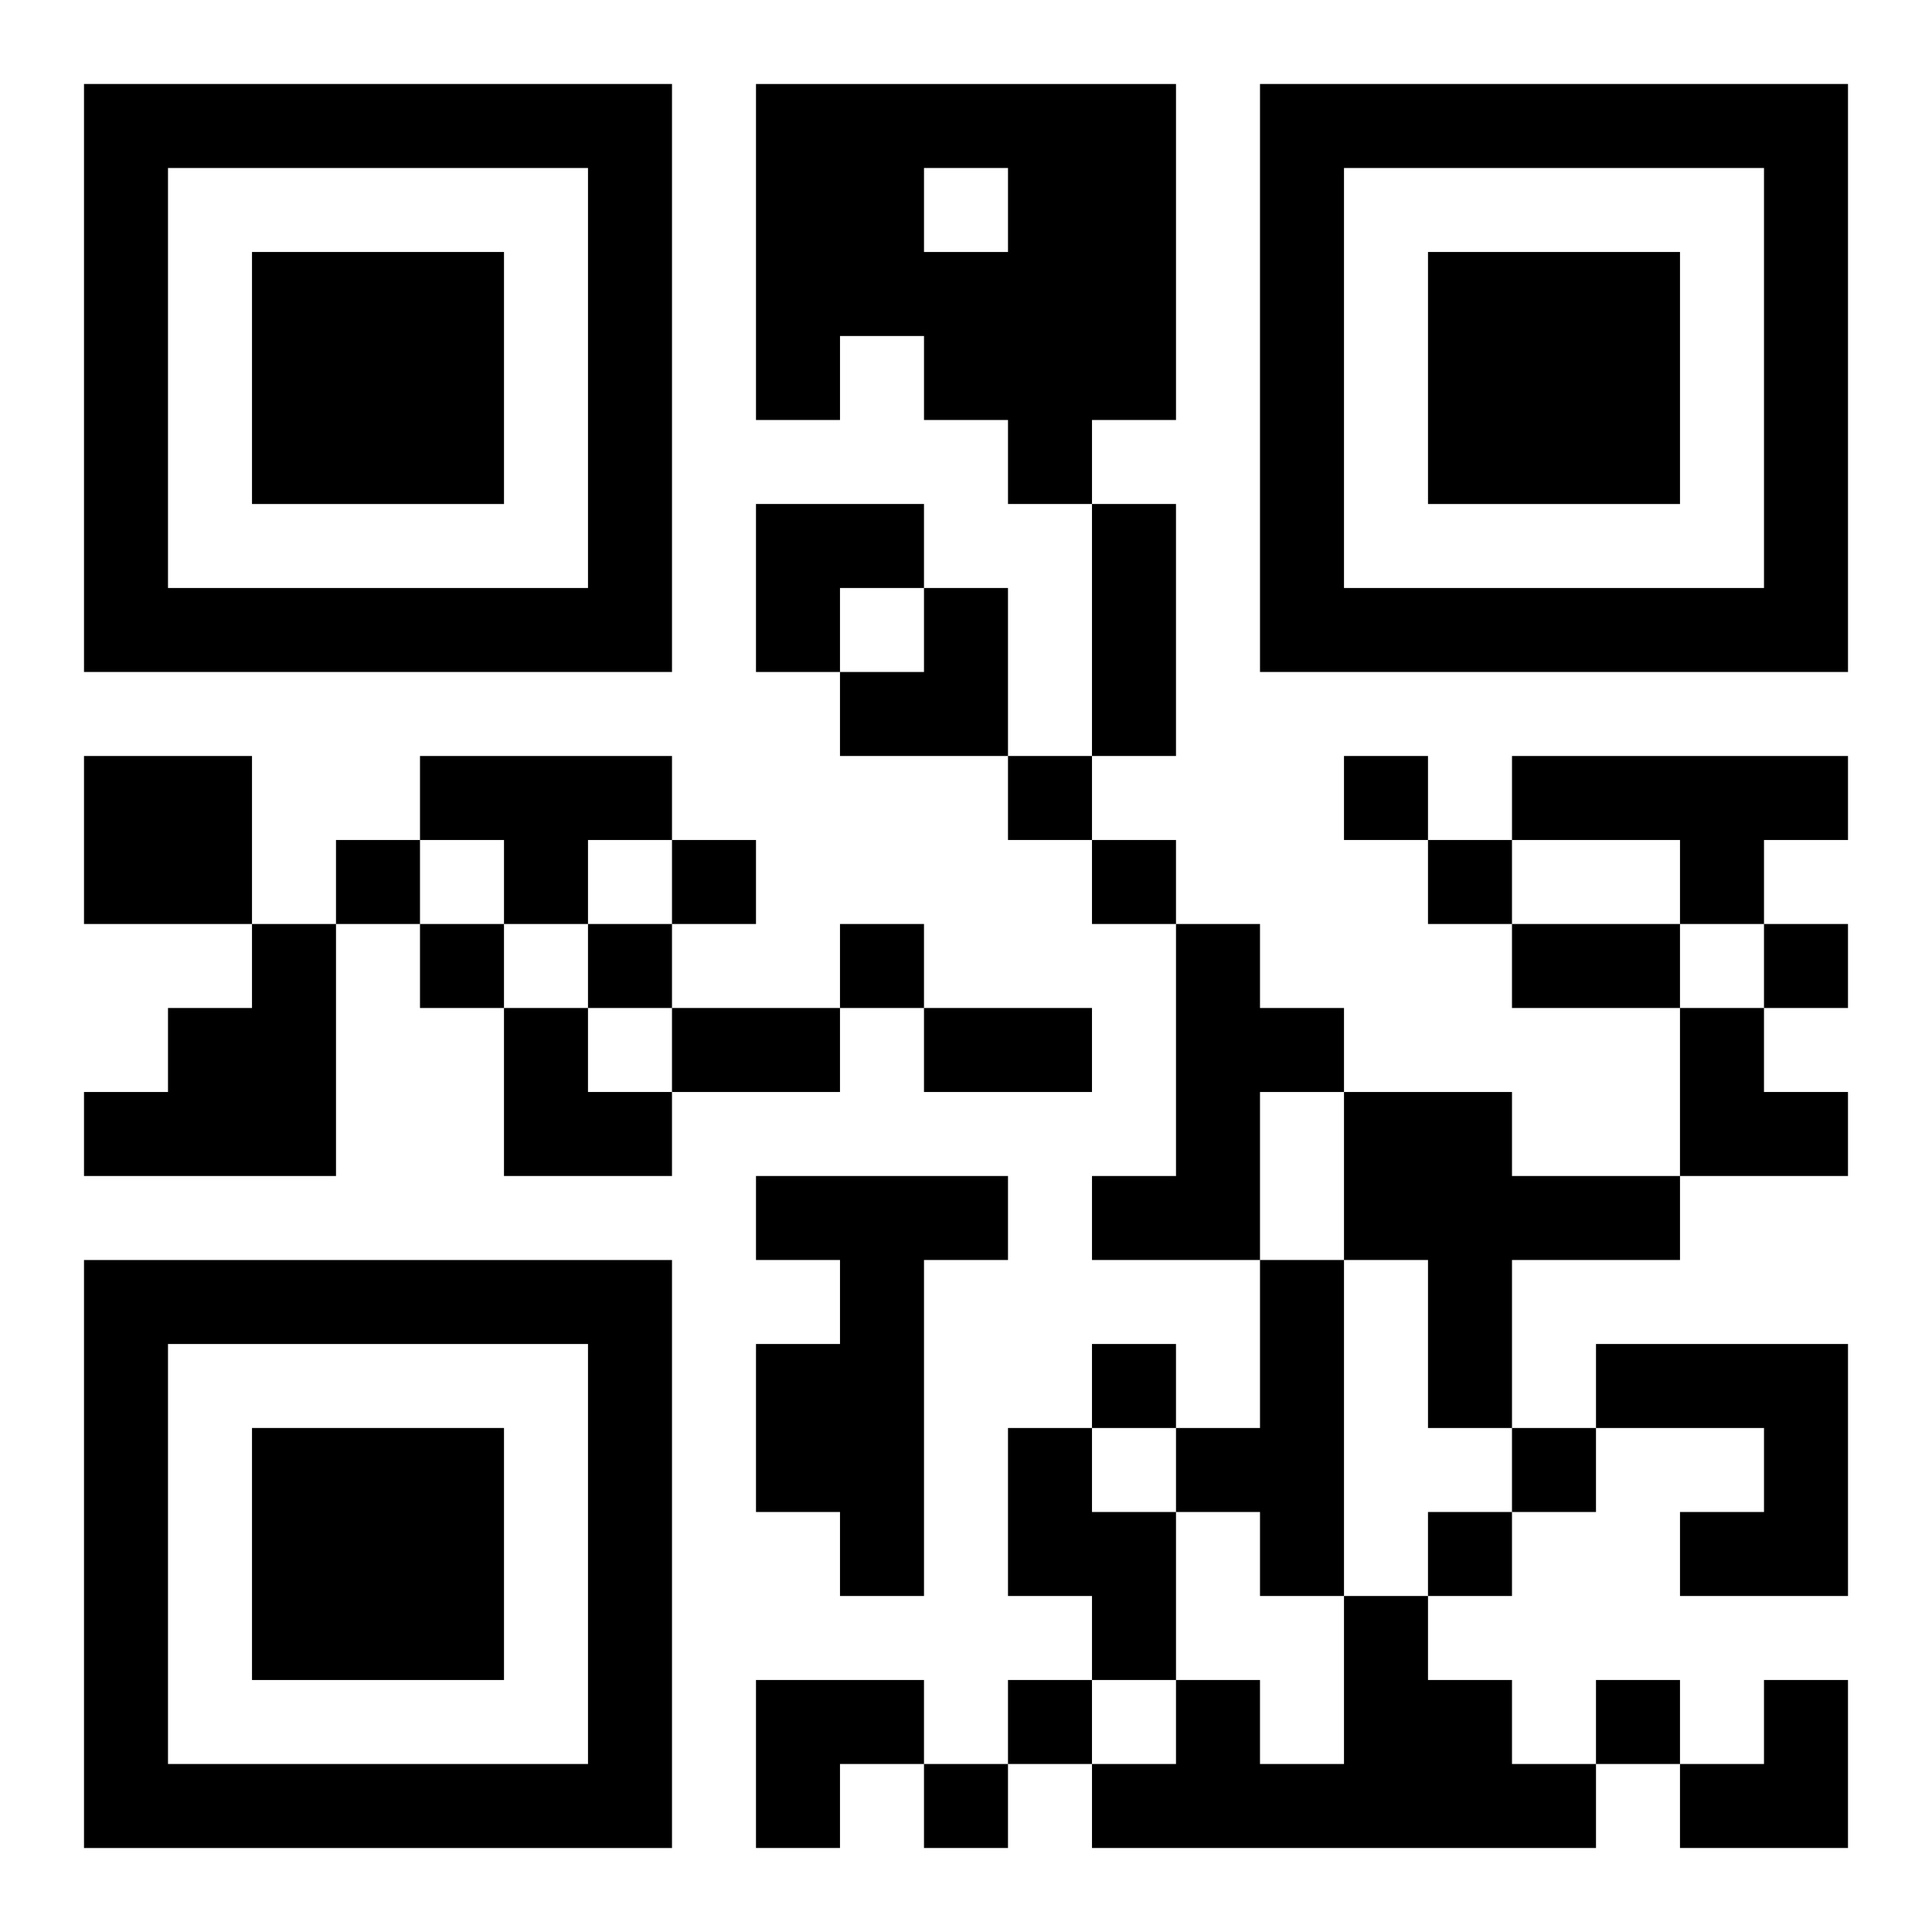
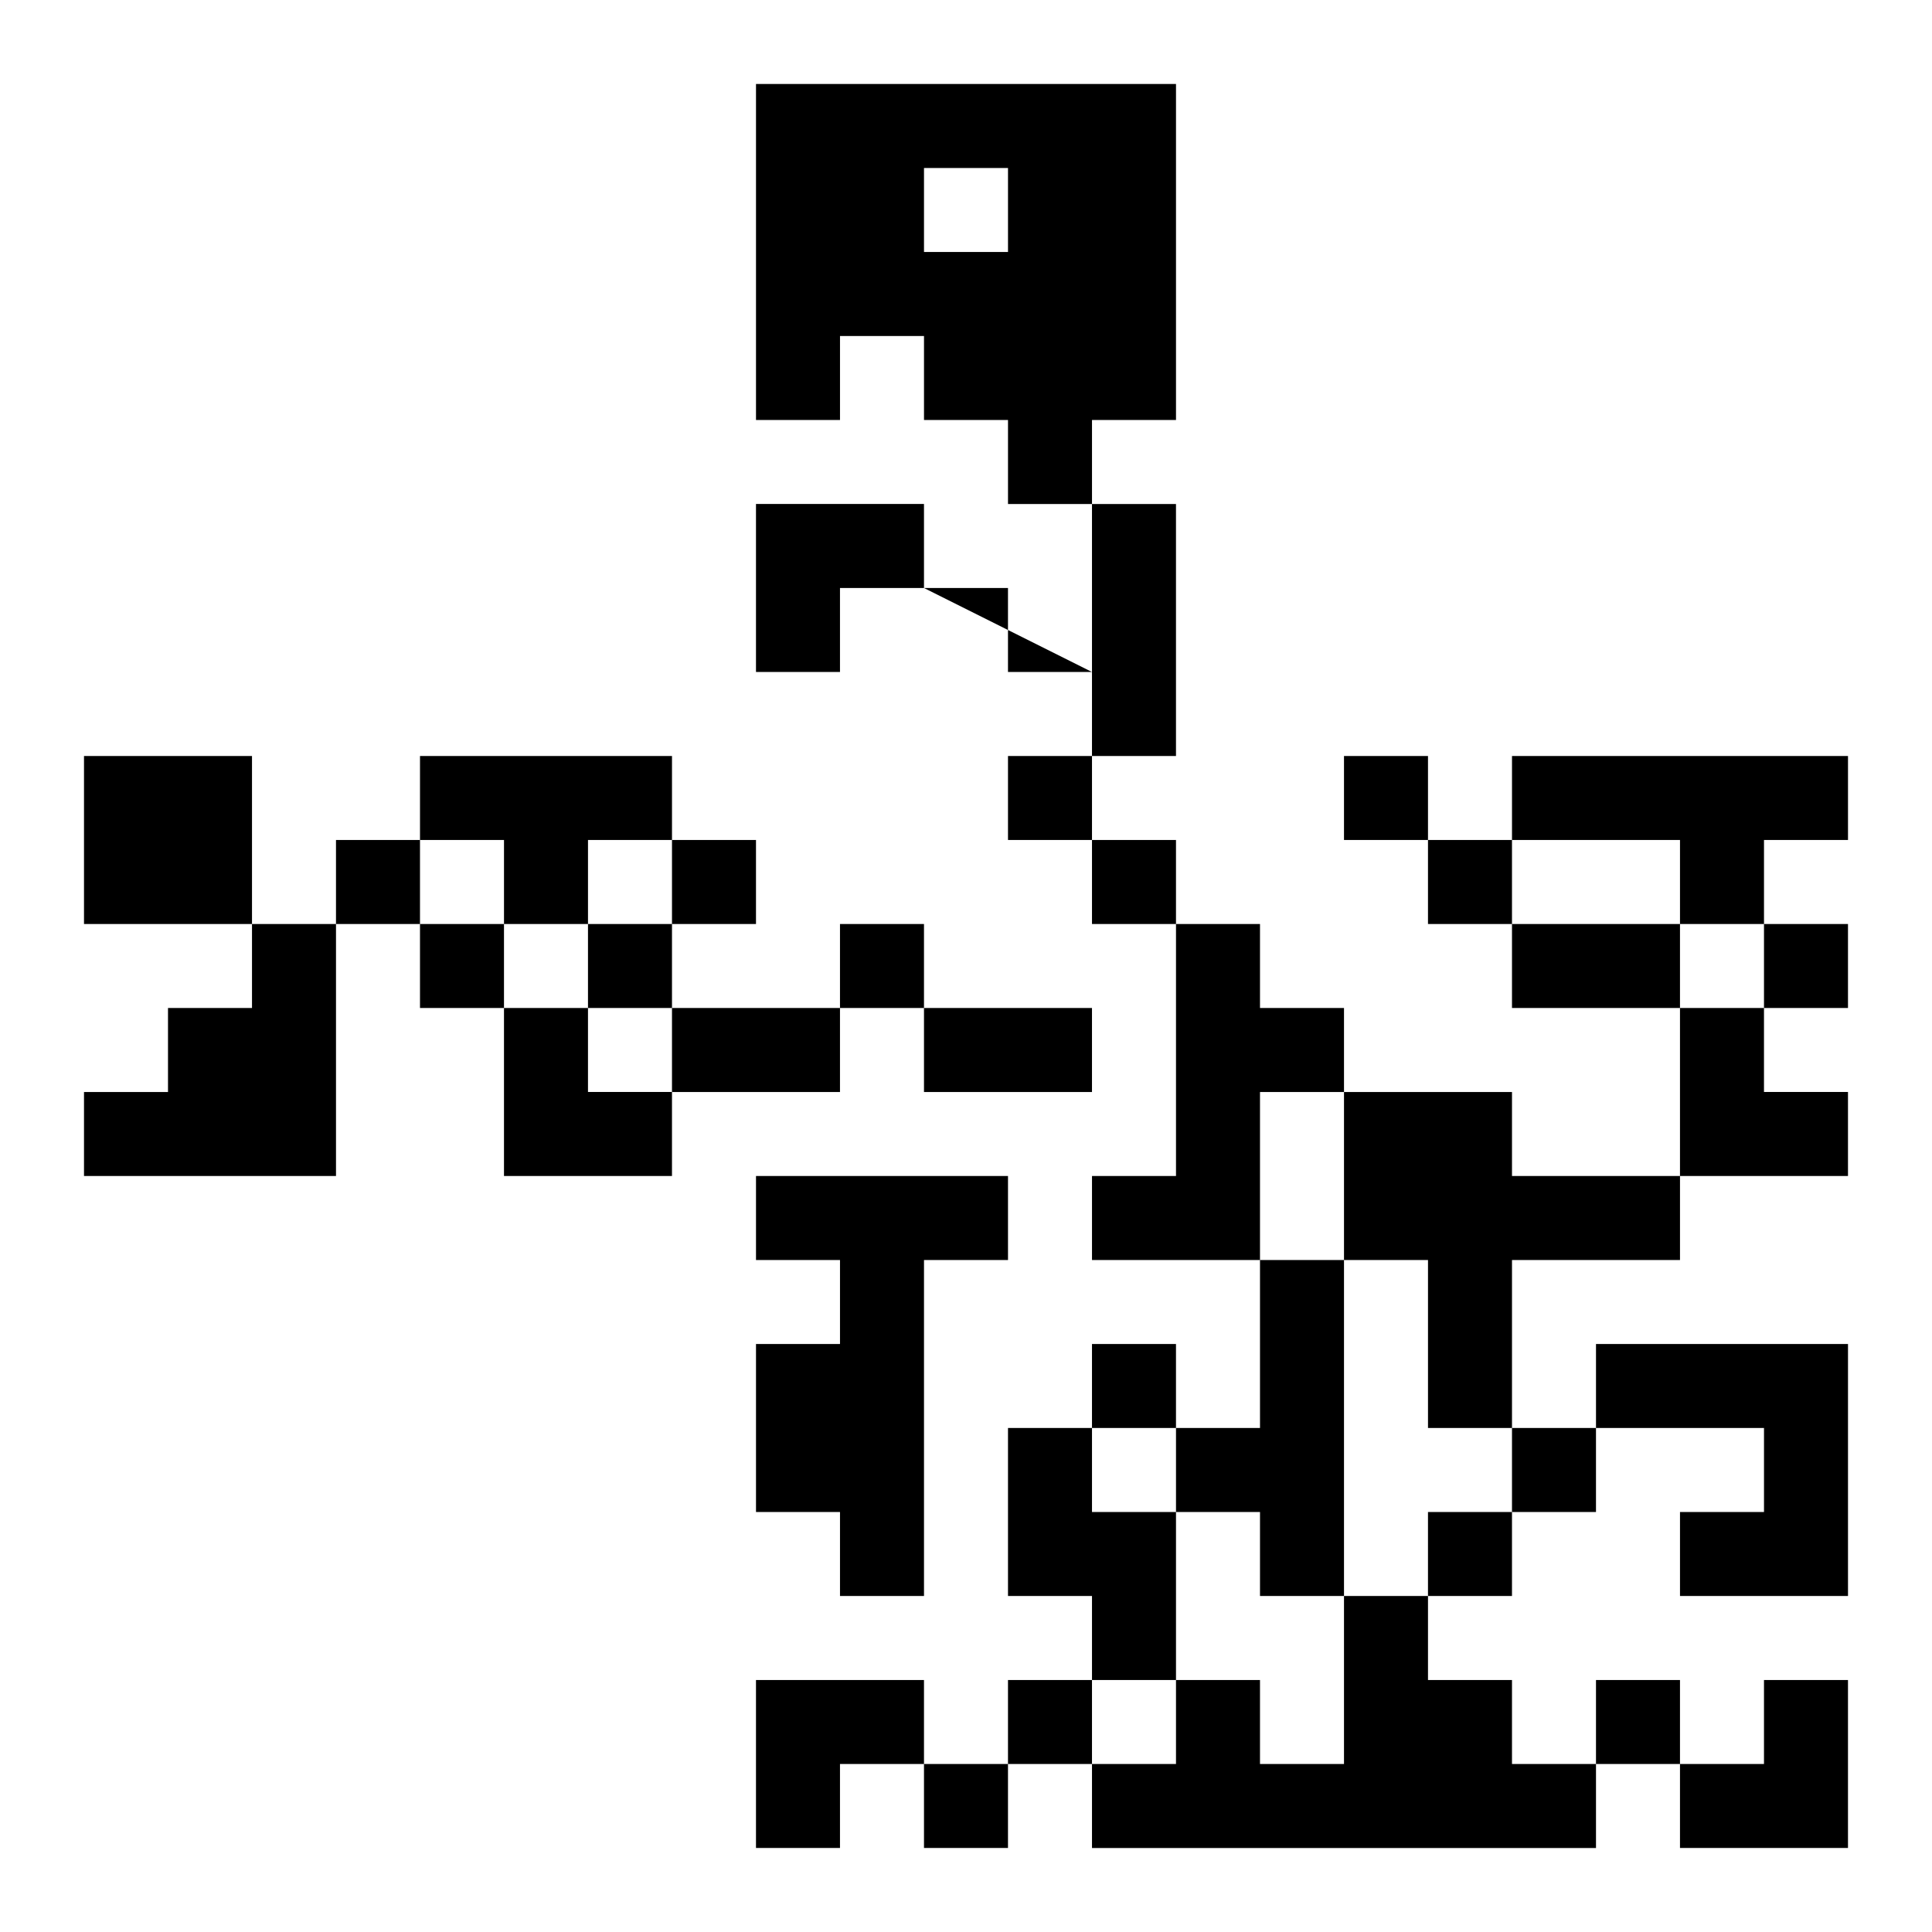
<svg xmlns="http://www.w3.org/2000/svg" xmlns:xlink="http://www.w3.org/1999/xlink" width="250" height="250" baseProfile="full" version="1.1" viewBox="-1 -1 23 23">
  <symbol id="a">
-     <path d="m0 7v7h7v-7h-7zm1 1h5v5h-5v-5zm1 1v3h3v-3h-3z" />
-   </symbol>
+     </symbol>
  <use y="-7" xlink:href="#a" />
  <use y="7" xlink:href="#a" />
  <use x="14" y="-7" xlink:href="#a" />
-   <path d="m8 0h5v4h-1v1h-1v-1h-1v-1h-1v1h-1v-4m2 1v1h1v-1h-1m-10 7h2v2h-2v-2m4 0h3v1h-1v1h-1v-1h-1v-1m13 0h4v1h-1v1h-1v-1h-2v-1m-15 2h1v3h-3v-1h1v-1h1v-1m11 0h1v1h1v1h-1v2h-2v-1h1v-3m2 2h2v1h2v1h-2v2h-1v-2h-1v-2m-7 1h3v1h-1v4h-1v-1h-1v-2h1v-1h-1v-1m6 1h1v4h-1v-1h-1v-1h1v-2m4 1h3v3h-2v-1h1v-1h-2v-1m-7 1h1v1h1v2h-1v-1h-1v-2m4 2h1v1h1v1h1v1h-6v-1h1v-1h1v1h1v-2m-4-10v1h1v-1h-1m4 0v1h1v-1h-1m-12 1v1h1v-1h-1m4 0v1h1v-1h-1m5 0v1h1v-1h-1m4 0v1h1v-1h-1m-12 1v1h1v-1h-1m2 0v1h1v-1h-1m3 0v1h1v-1h-1m11 0v1h1v-1h-1m-8 5v1h1v-1h-1m5 1v1h1v-1h-1m-1 1v1h1v-1h-1m-5 2v1h1v-1h-1m7 0v1h1v-1h-1m-8 1v1h1v-1h-1m2-15h1v3h-1v-3m5 5h2v1h-2v-1m-10 1h2v1h-2v-1m3 0h2v1h-2v-1m-2-6h2v1h-1v1h-1zm1 1m1 0h1v2h-2v-1h1zm-5 5h1v1h1v1h-2zm14 0h1v1h1v1h-2zm-11 8h2v1h-1v1h-1zm11 0m1 0h1v2h-2v-1h1z" />
+   <path d="m8 0h5v4h-1v1h-1v-1h-1v-1h-1v1h-1v-4m2 1v1h1v-1h-1m-10 7h2v2h-2v-2m4 0h3v1h-1v1h-1v-1h-1v-1m13 0h4v1h-1v1h-1v-1h-2v-1m-15 2h1v3h-3v-1h1v-1h1v-1m11 0h1v1h1v1h-1v2h-2v-1h1v-3m2 2h2v1h2v1h-2v2h-1v-2h-1v-2m-7 1h3v1h-1v4h-1v-1h-1v-2h1v-1h-1v-1m6 1h1v4h-1v-1h-1v-1h1v-2m4 1h3v3h-2v-1h1v-1h-2v-1m-7 1h1v1h1v2h-1v-1h-1v-2m4 2h1v1h1v1h1v1h-6v-1h1v-1h1v1h1v-2m-4-10v1h1v-1h-1m4 0v1h1v-1h-1m-12 1v1h1v-1h-1m4 0v1h1v-1h-1m5 0v1h1v-1h-1m4 0v1h1v-1h-1m-12 1v1h1v-1h-1m2 0v1h1v-1h-1m3 0v1h1v-1h-1m11 0v1h1v-1h-1m-8 5v1h1v-1h-1m5 1v1h1v-1h-1m-1 1v1h1v-1h-1m-5 2v1h1v-1h-1m7 0v1h1v-1h-1m-8 1v1h1v-1h-1m2-15h1v3h-1v-3m5 5h2v1h-2v-1m-10 1h2v1h-2v-1m3 0h2v1h-2v-1m-2-6h2v1h-1v1h-1zm1 1m1 0h1v2v-1h1zm-5 5h1v1h1v1h-2zm14 0h1v1h1v1h-2zm-11 8h2v1h-1v1h-1zm11 0m1 0h1v2h-2v-1h1z" />
</svg>